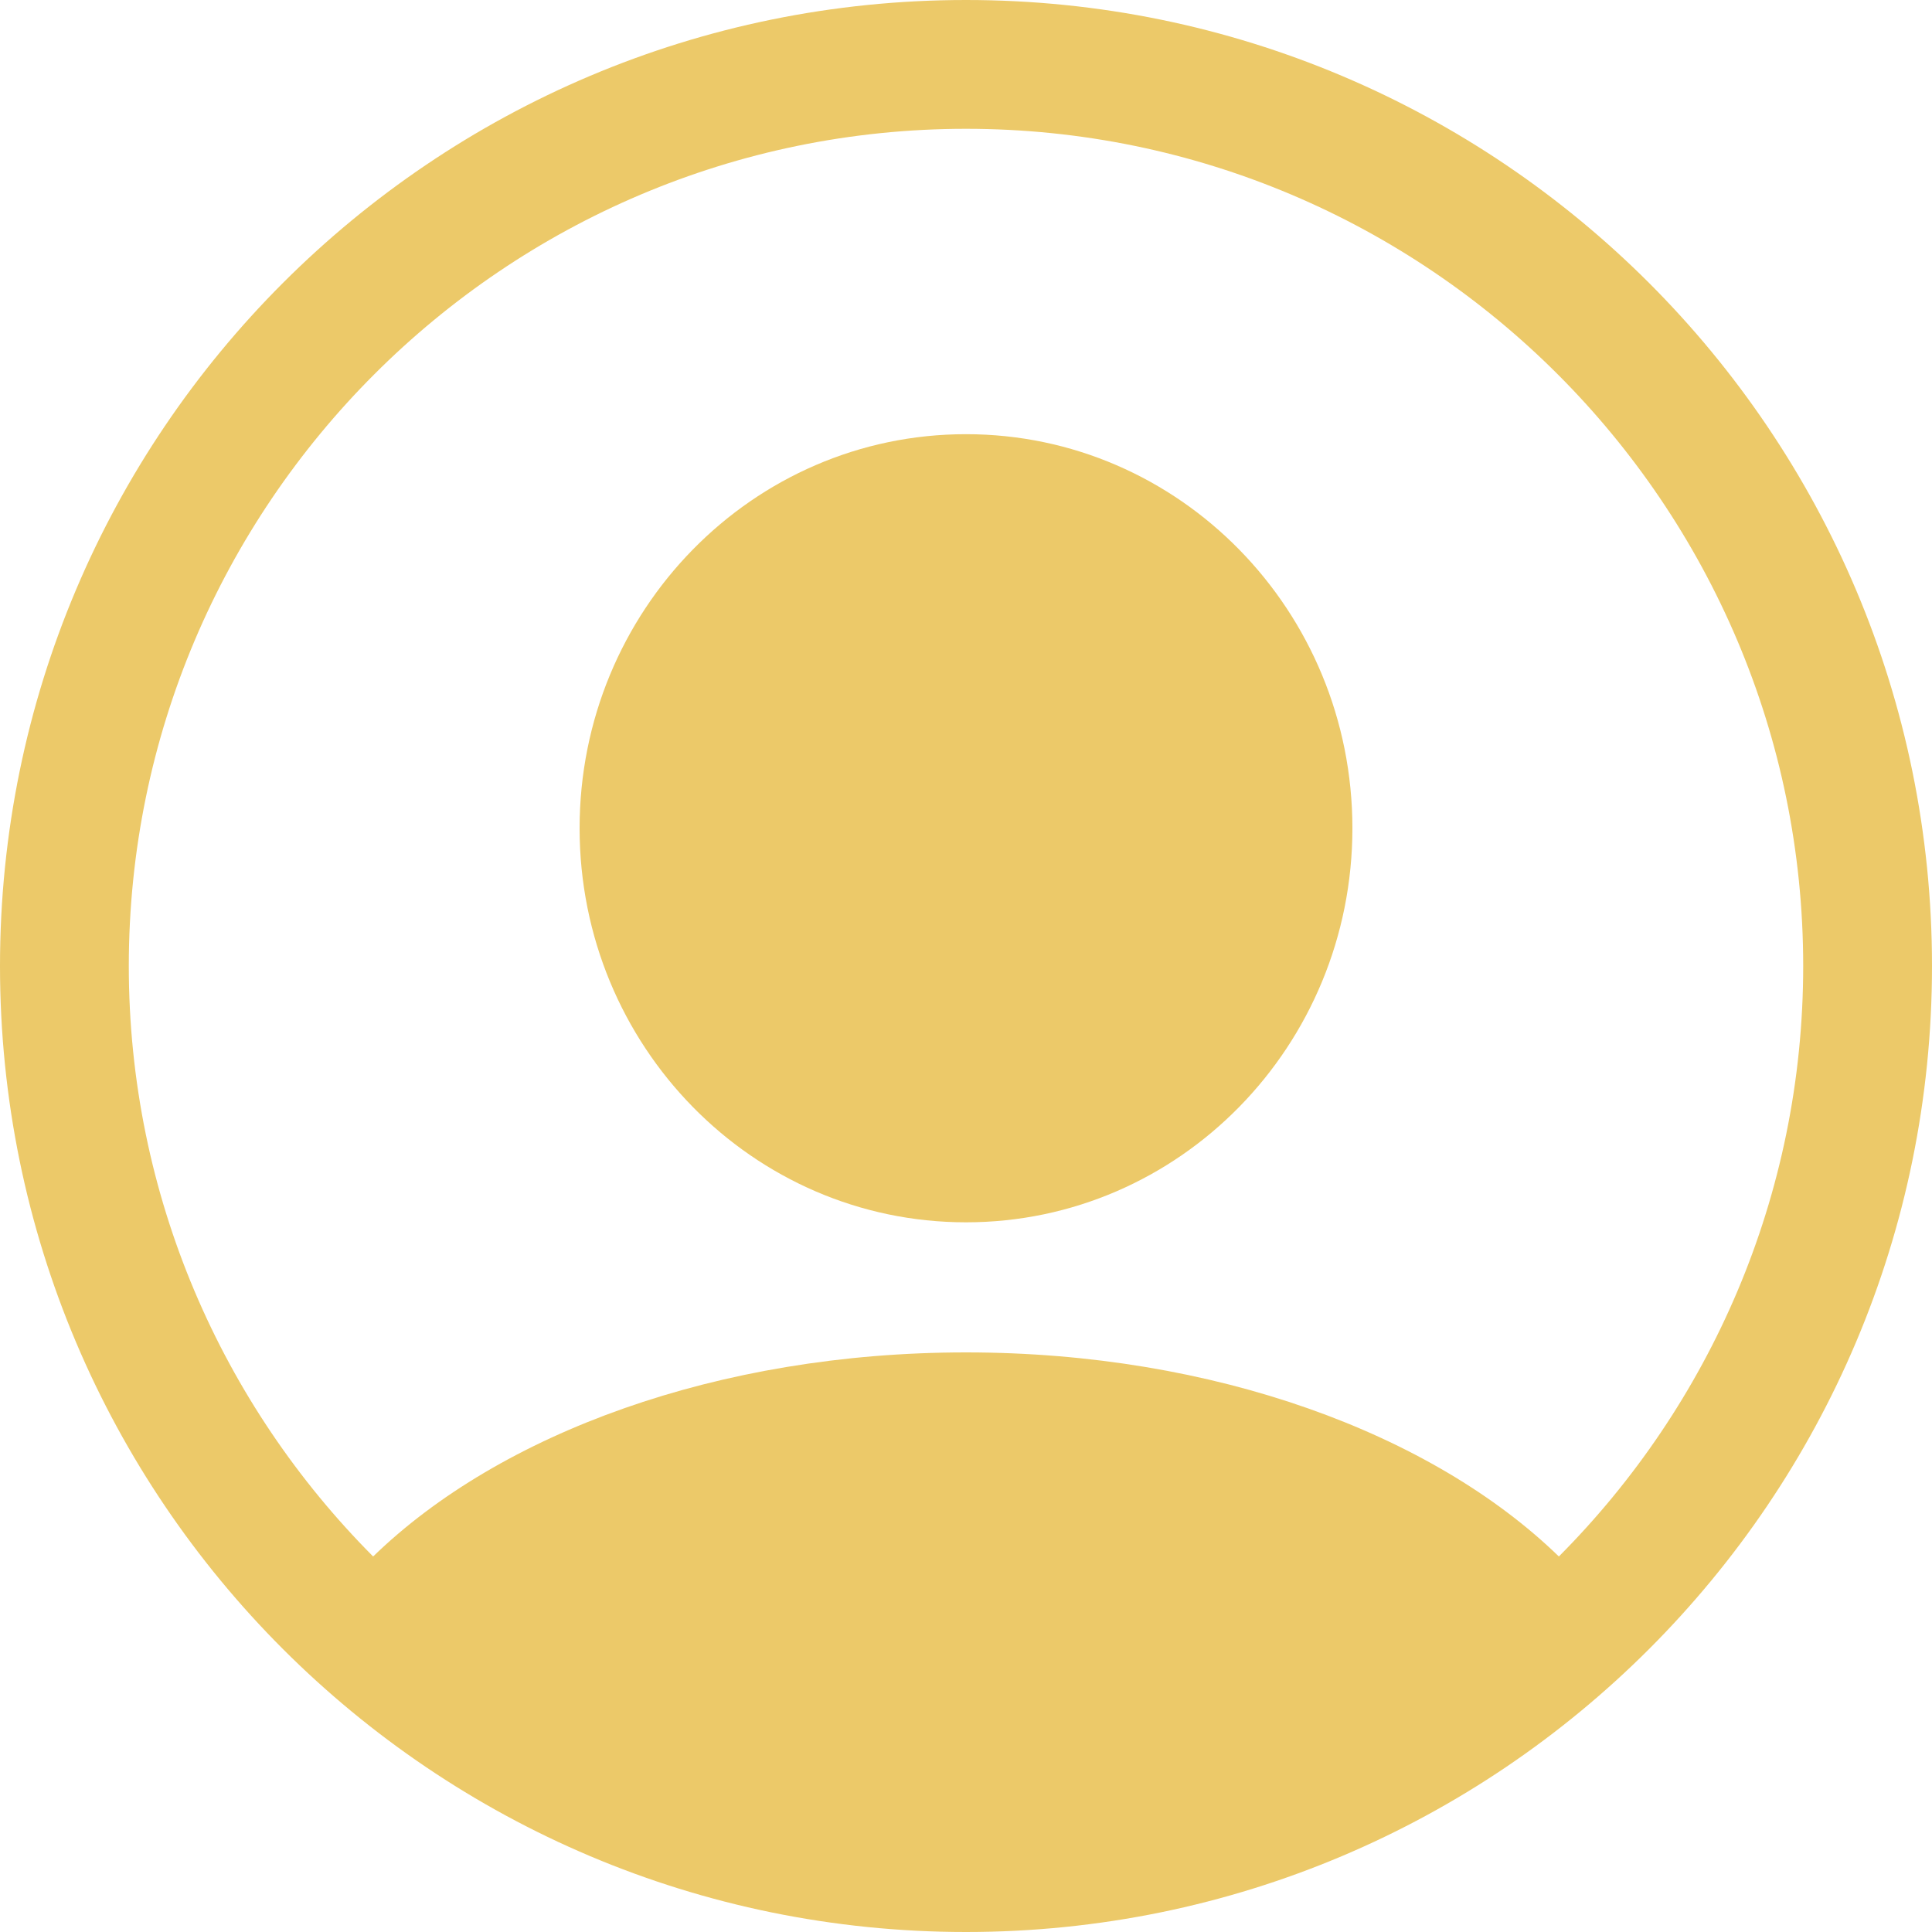
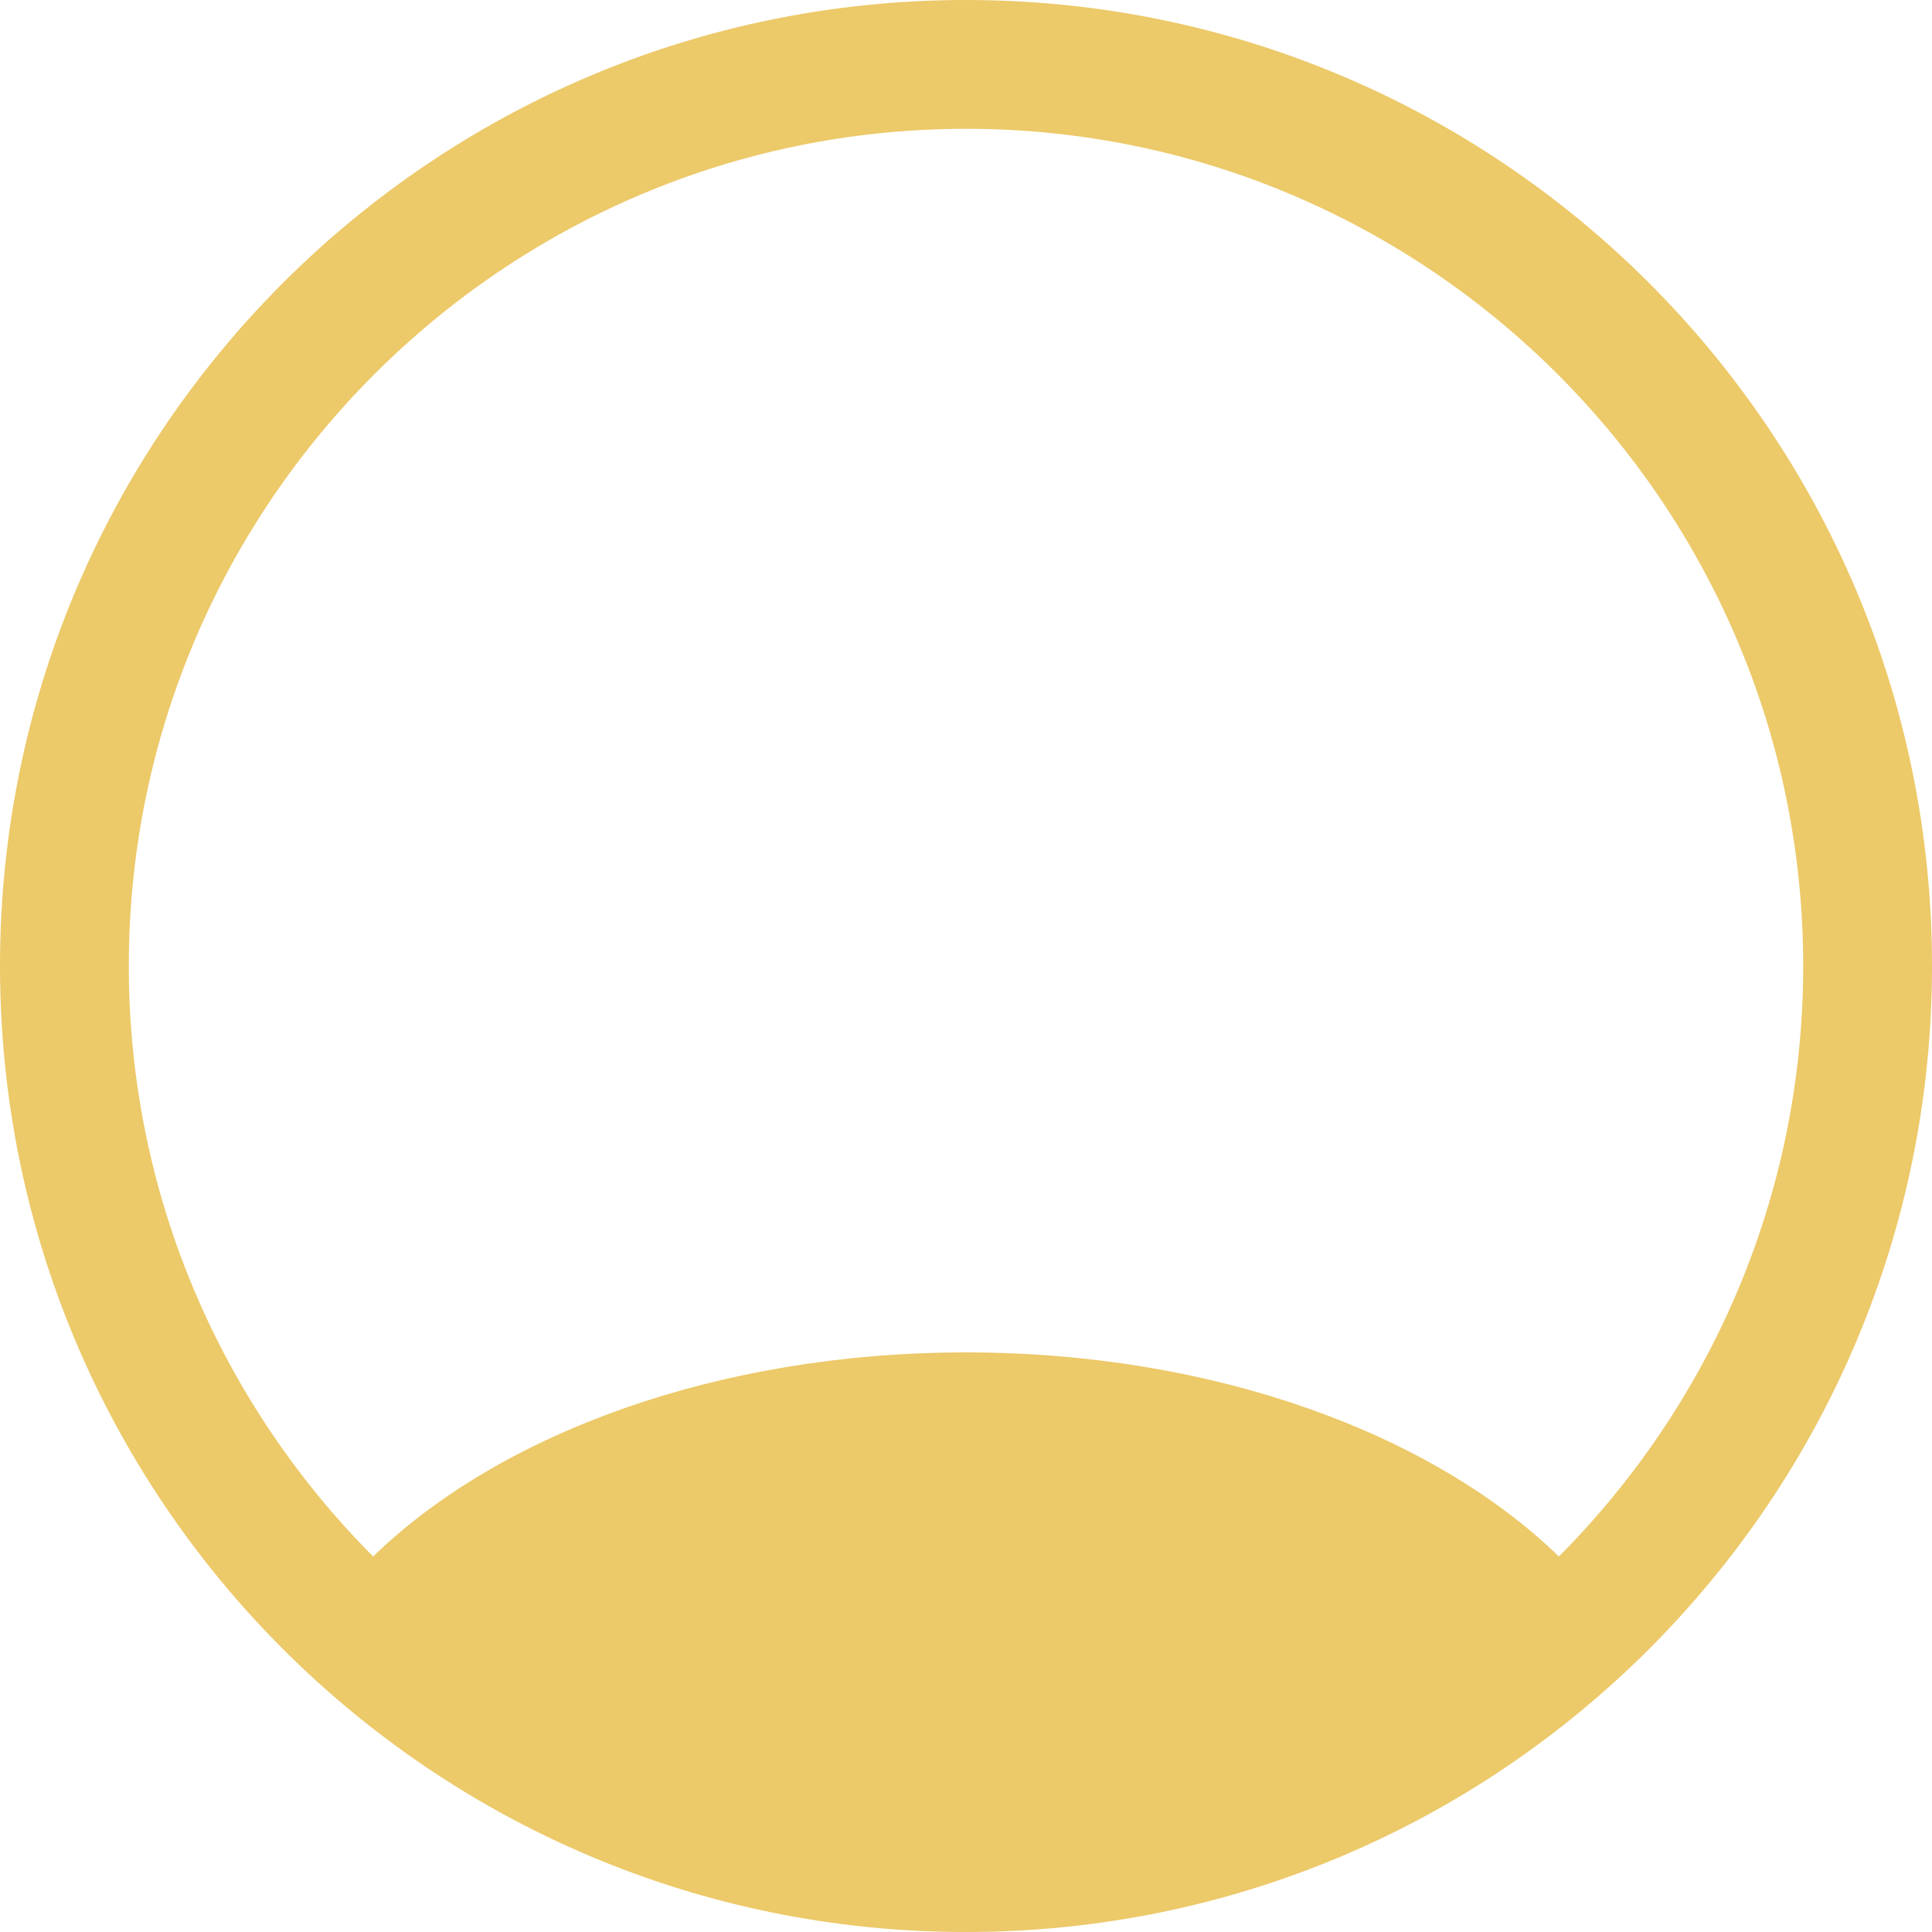
<svg xmlns="http://www.w3.org/2000/svg" width="30px" height="30px" viewBox="0 0 30 30" version="1.1">
  <title>ic_login</title>
  <desc>Created with Sketch.</desc>
  <g id="1.0_首頁" stroke="none" stroke-width="1" fill="none" fill-rule="evenodd">
    <g id="1.0_首頁__Tablet" transform="translate(-671, -8)" fill="#ECC969">
      <g id="header-copy" transform="translate(671, 8)">
        <g id="login" transform="translate(0, 0)">
          <g id="ic_login">
            <path d="M24.206,24.169 C22.241,22.261 18.852,21 15,21 C11.147,21 7.758,22.261 5.794,24.169 C3.451,21.816 2,18.575 2,15 C2,7.832 7.832,2 15,2 C22.168,2 28,7.832 28,15 C28,18.575 26.549,21.816 24.206,24.169 M15,0 C6.716,0 -5.32907052e-15,6.716 -5.32907052e-15,15 C-5.32907052e-15,23.284 6.716,30 15,30 C23.284,30 30,23.284 30,15 C30,6.716 23.284,0 15,0" id="Fill-3" />
-             <path d="M15,6.742 C18.314,6.742 21,9.482 21,12.861 C21,16.241 18.314,18.98 15,18.98 C11.686,18.98 9,16.241 9,12.861 C9,9.482 11.686,6.742 15,6.742" id="Fill-1" />
          </g>
        </g>
      </g>
    </g>
  </g>
</svg>